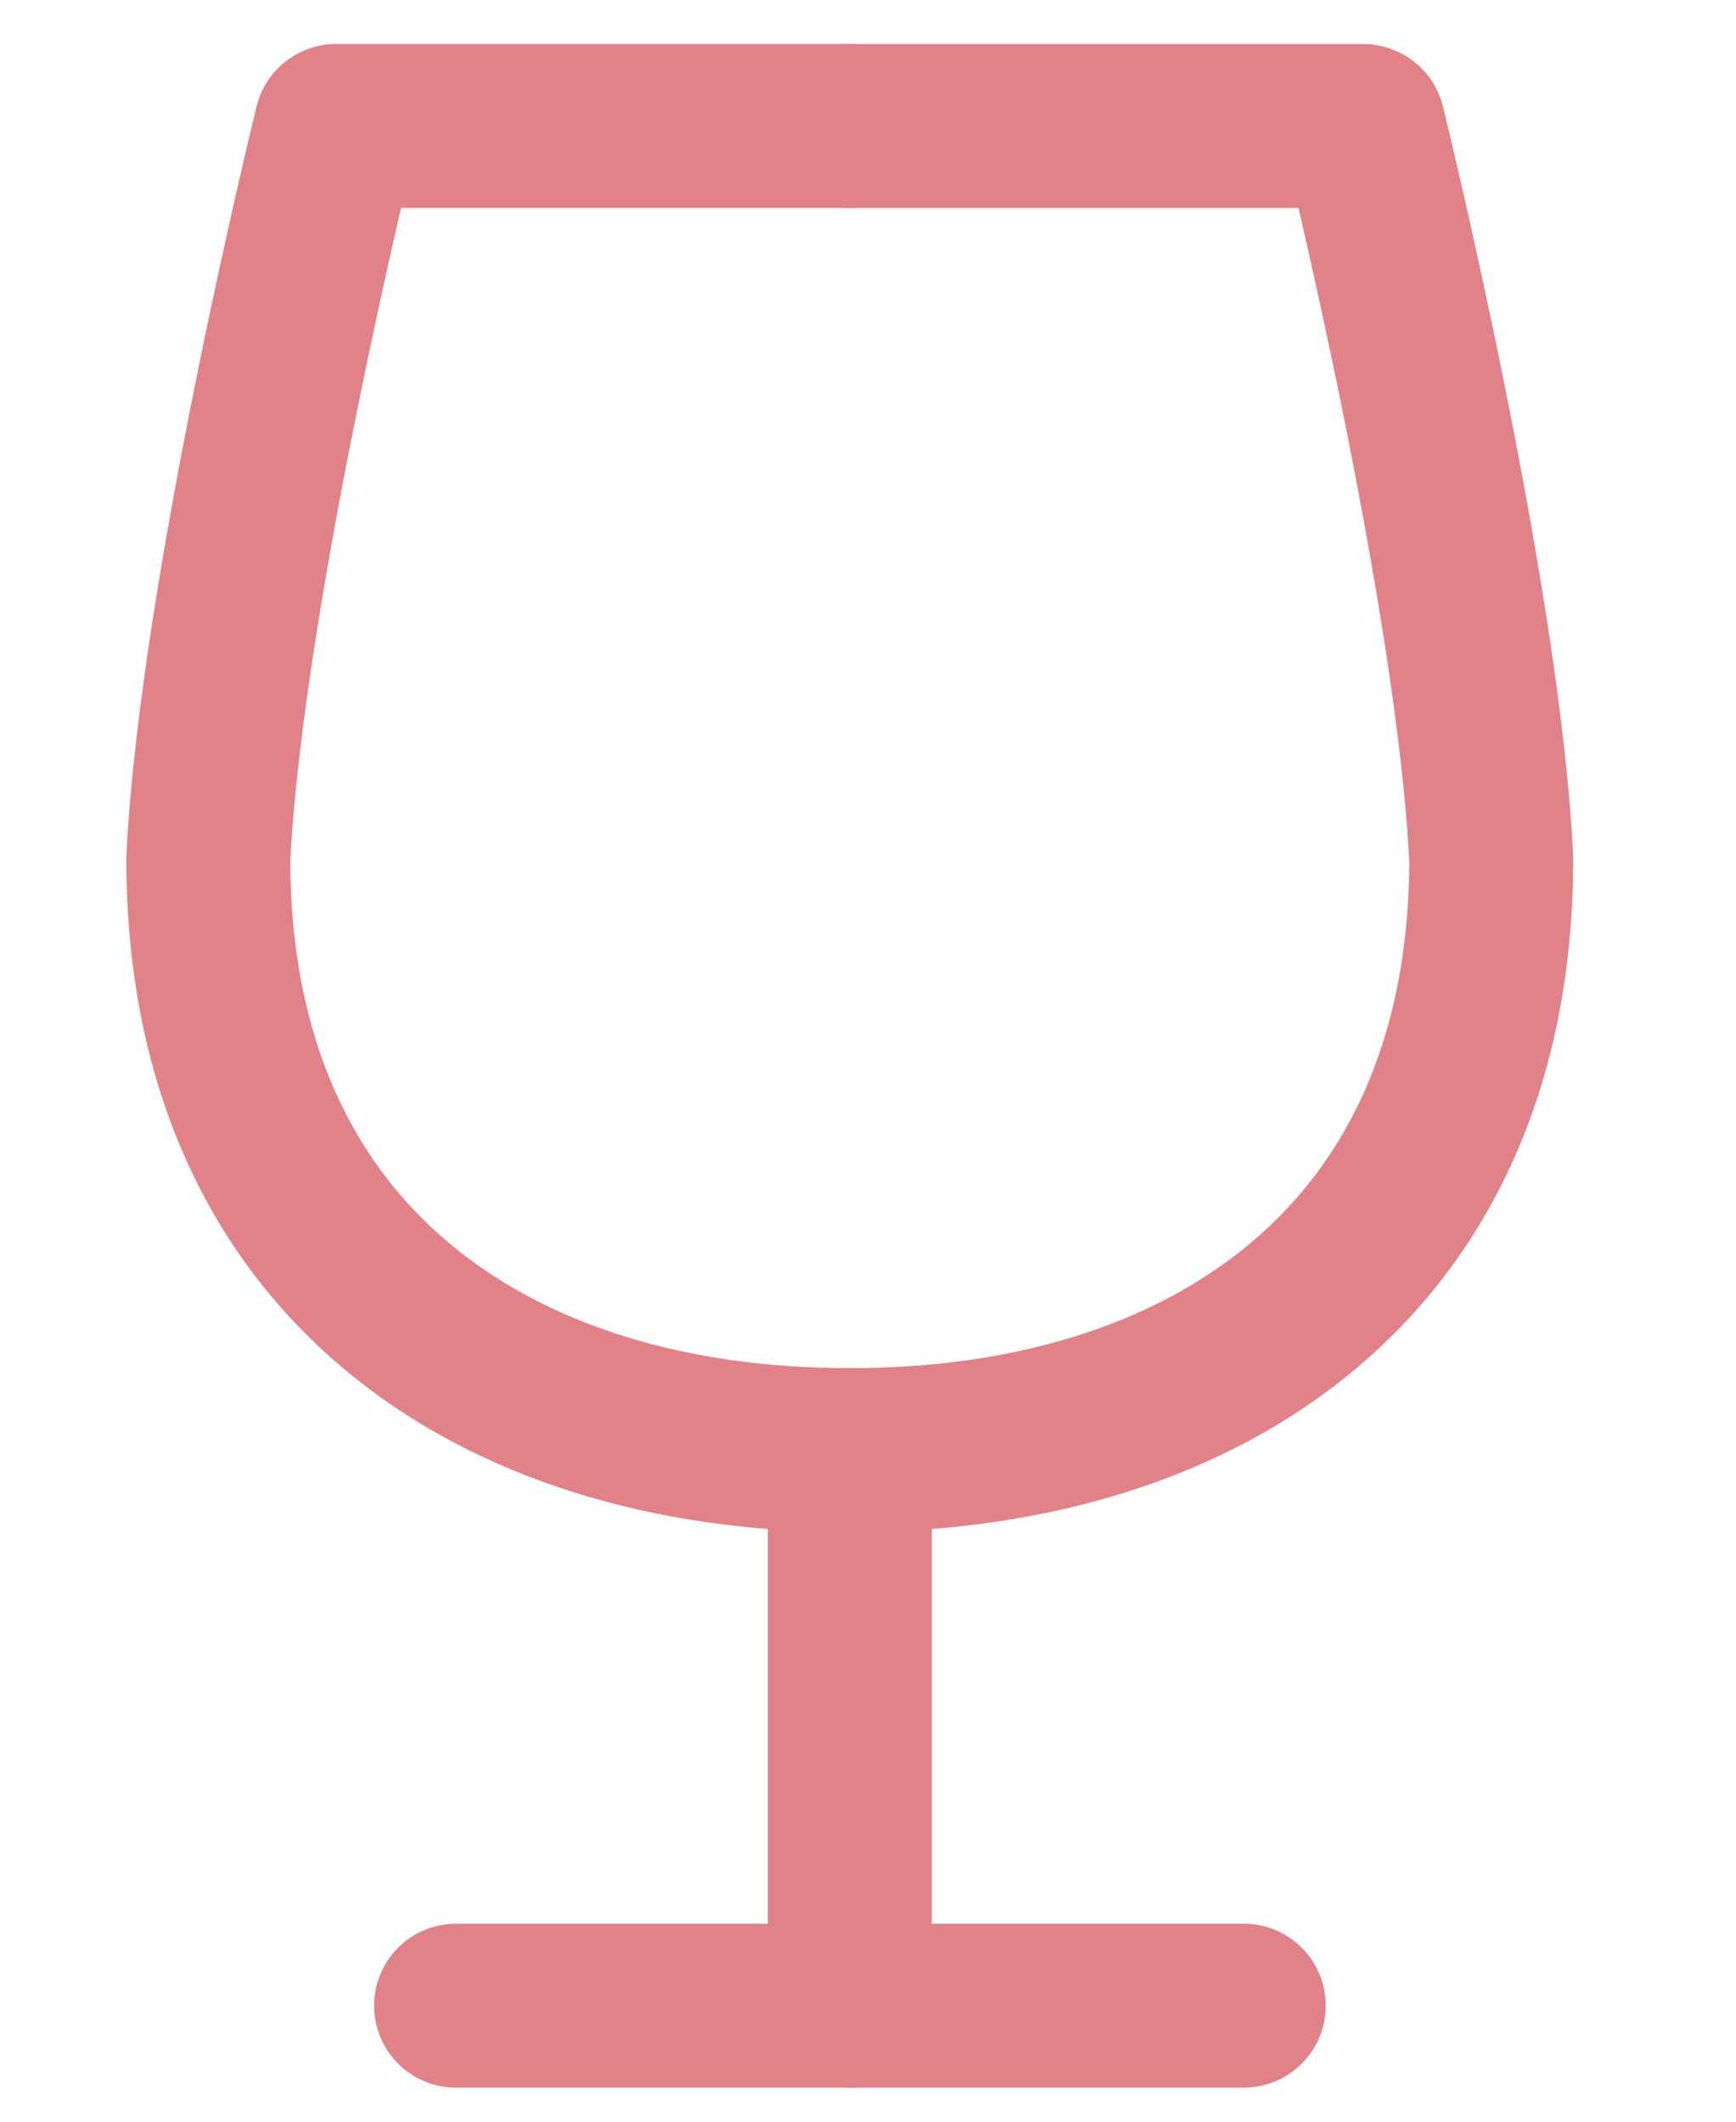
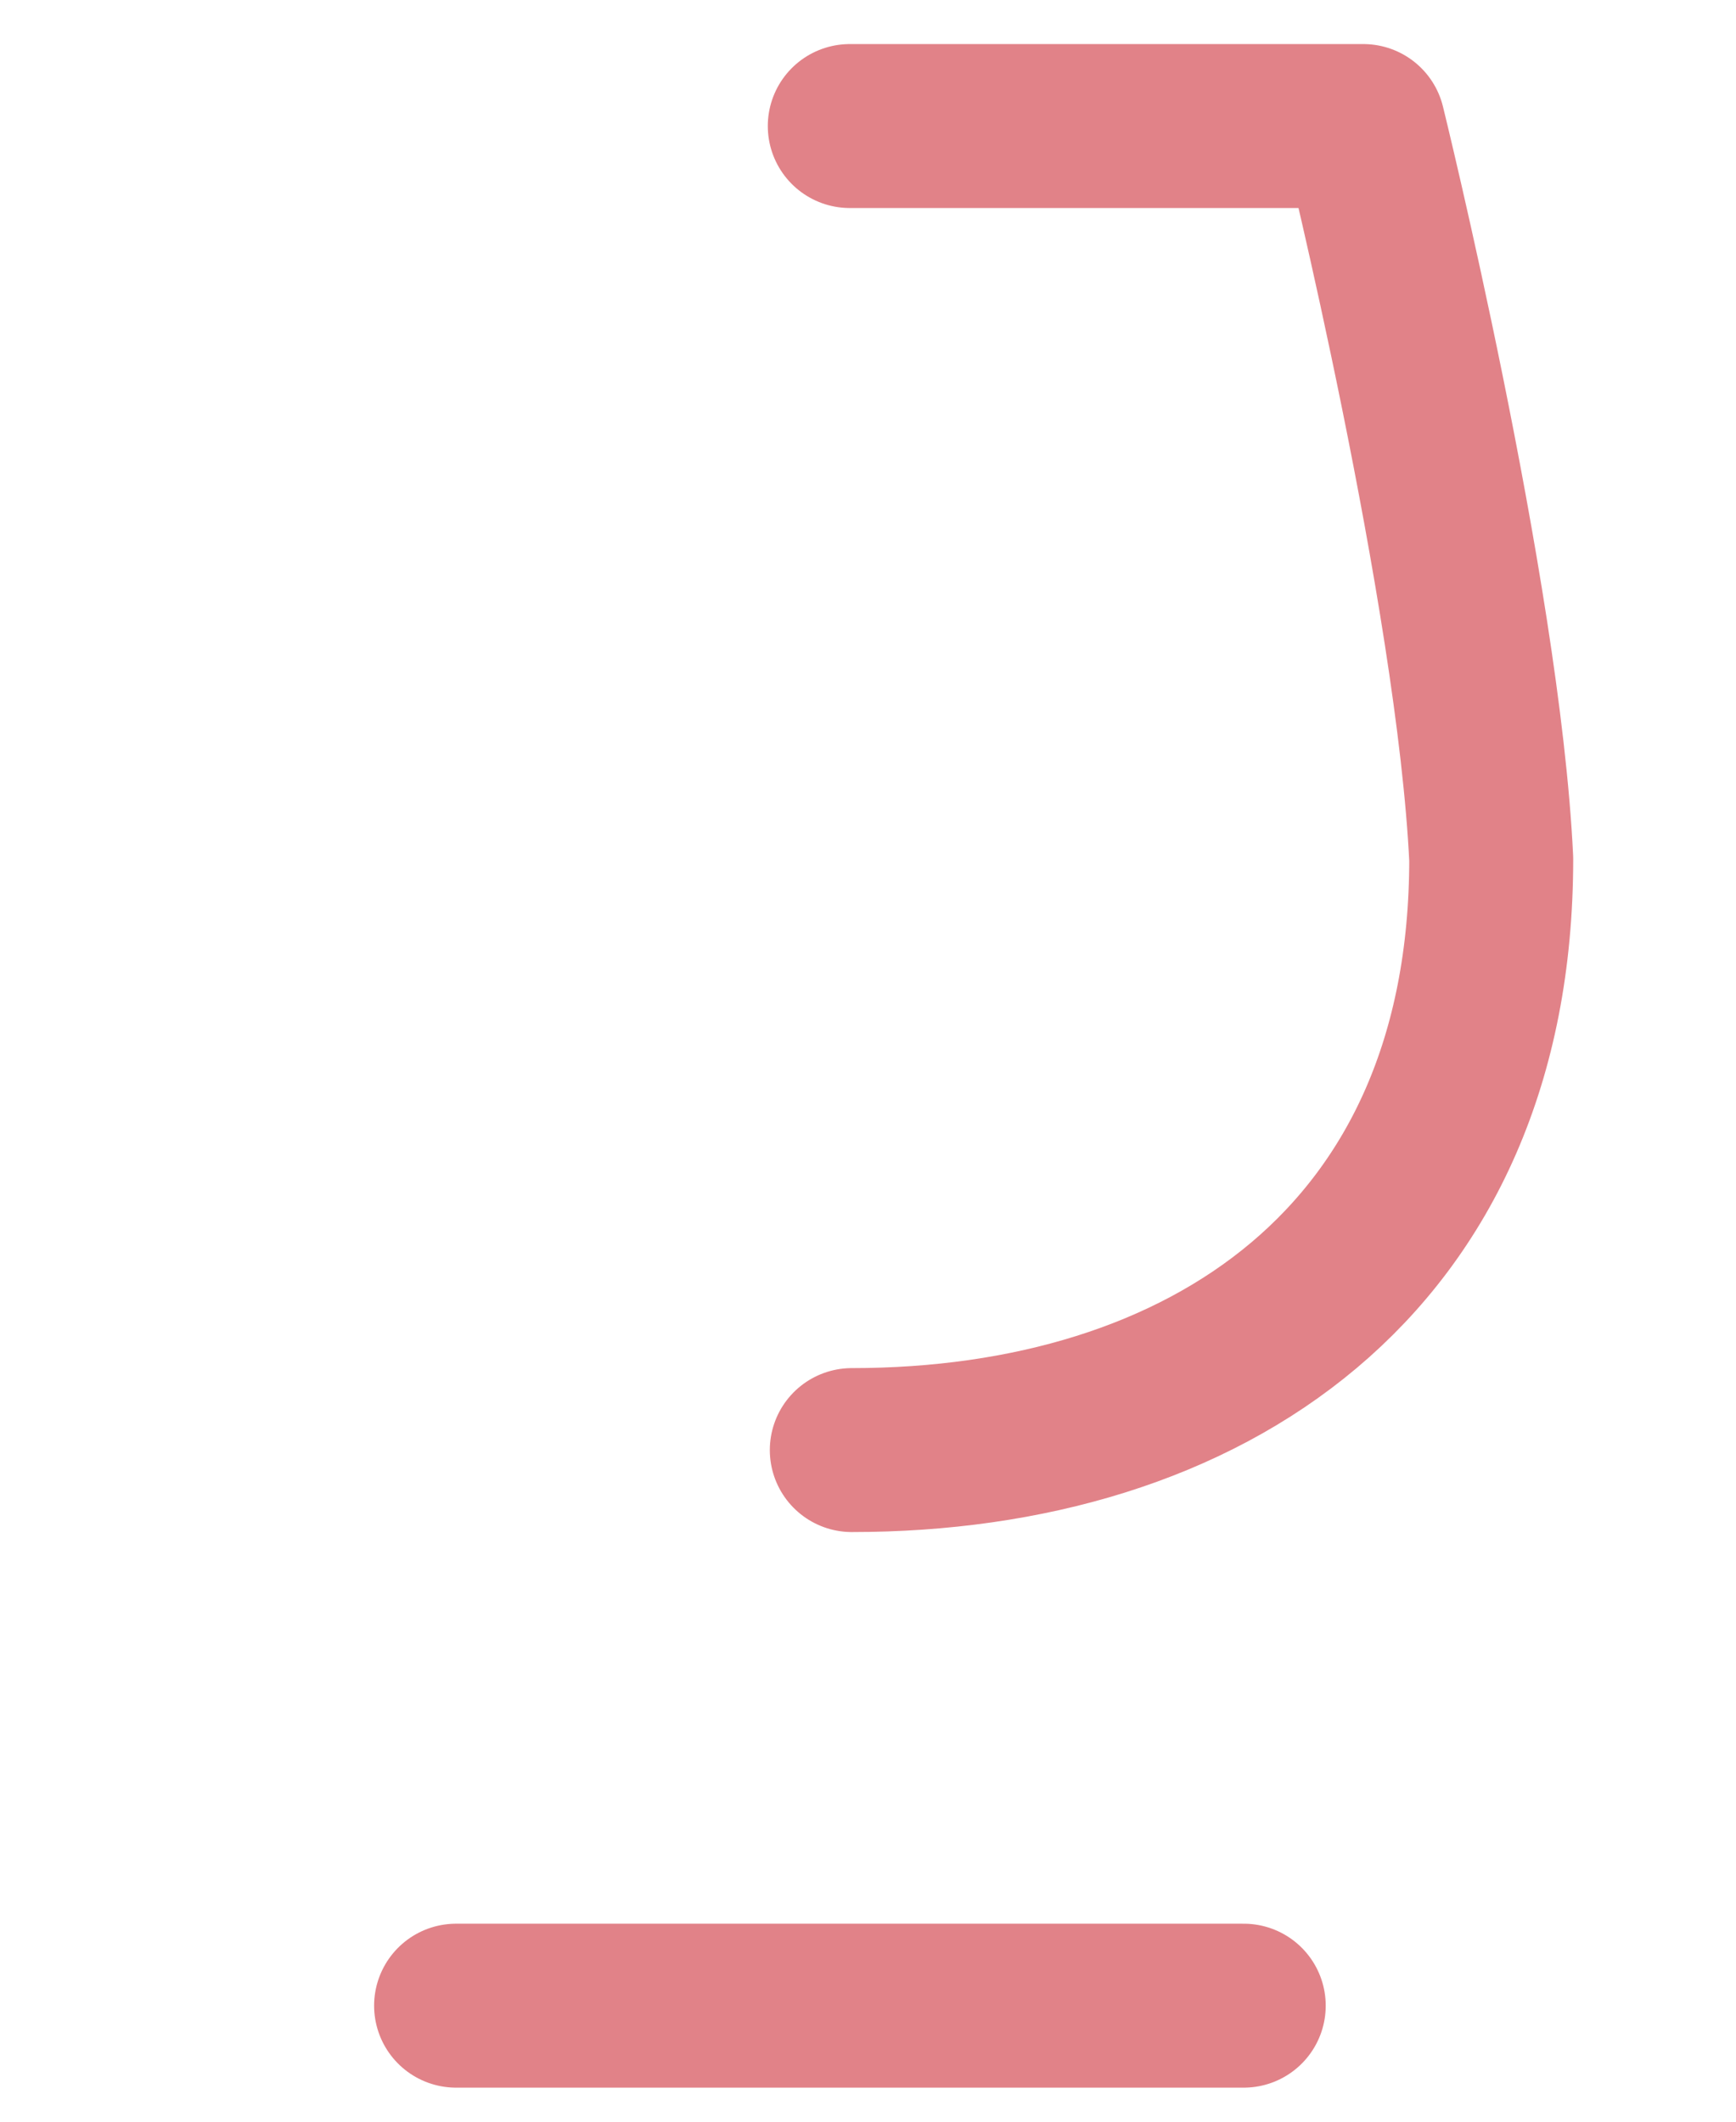
<svg xmlns="http://www.w3.org/2000/svg" width="18" height="22" viewBox="0 0 18 22" fill="none">
-   <path d="M8.811 15.036V20.797" stroke="#E18288" stroke-width="1.7" stroke-miterlimit="10" stroke-linecap="round" stroke-linejoin="round" />
  <path d="M12.896 20.797L4.729 20.797" stroke="#E18288" stroke-width="1.7" stroke-miterlimit="10" stroke-linecap="round" stroke-linejoin="round" />
-   <path d="M8.791 15.036C5.129 15.036 2.16 13.075 2.16 8.907C2.293 6.149 3.486 1.306 3.486 1.306H8.812" stroke="#E18288" stroke-width="1.7" stroke-miterlimit="10" stroke-linecap="round" stroke-linejoin="round" />
  <path d="M8.832 15.036C12.494 15.036 15.462 13.075 15.462 8.907C15.33 6.149 14.136 1.307 14.136 1.307H8.811" stroke="#E18288" stroke-width="1.7" stroke-miterlimit="10" stroke-linecap="round" stroke-linejoin="round" />
</svg>